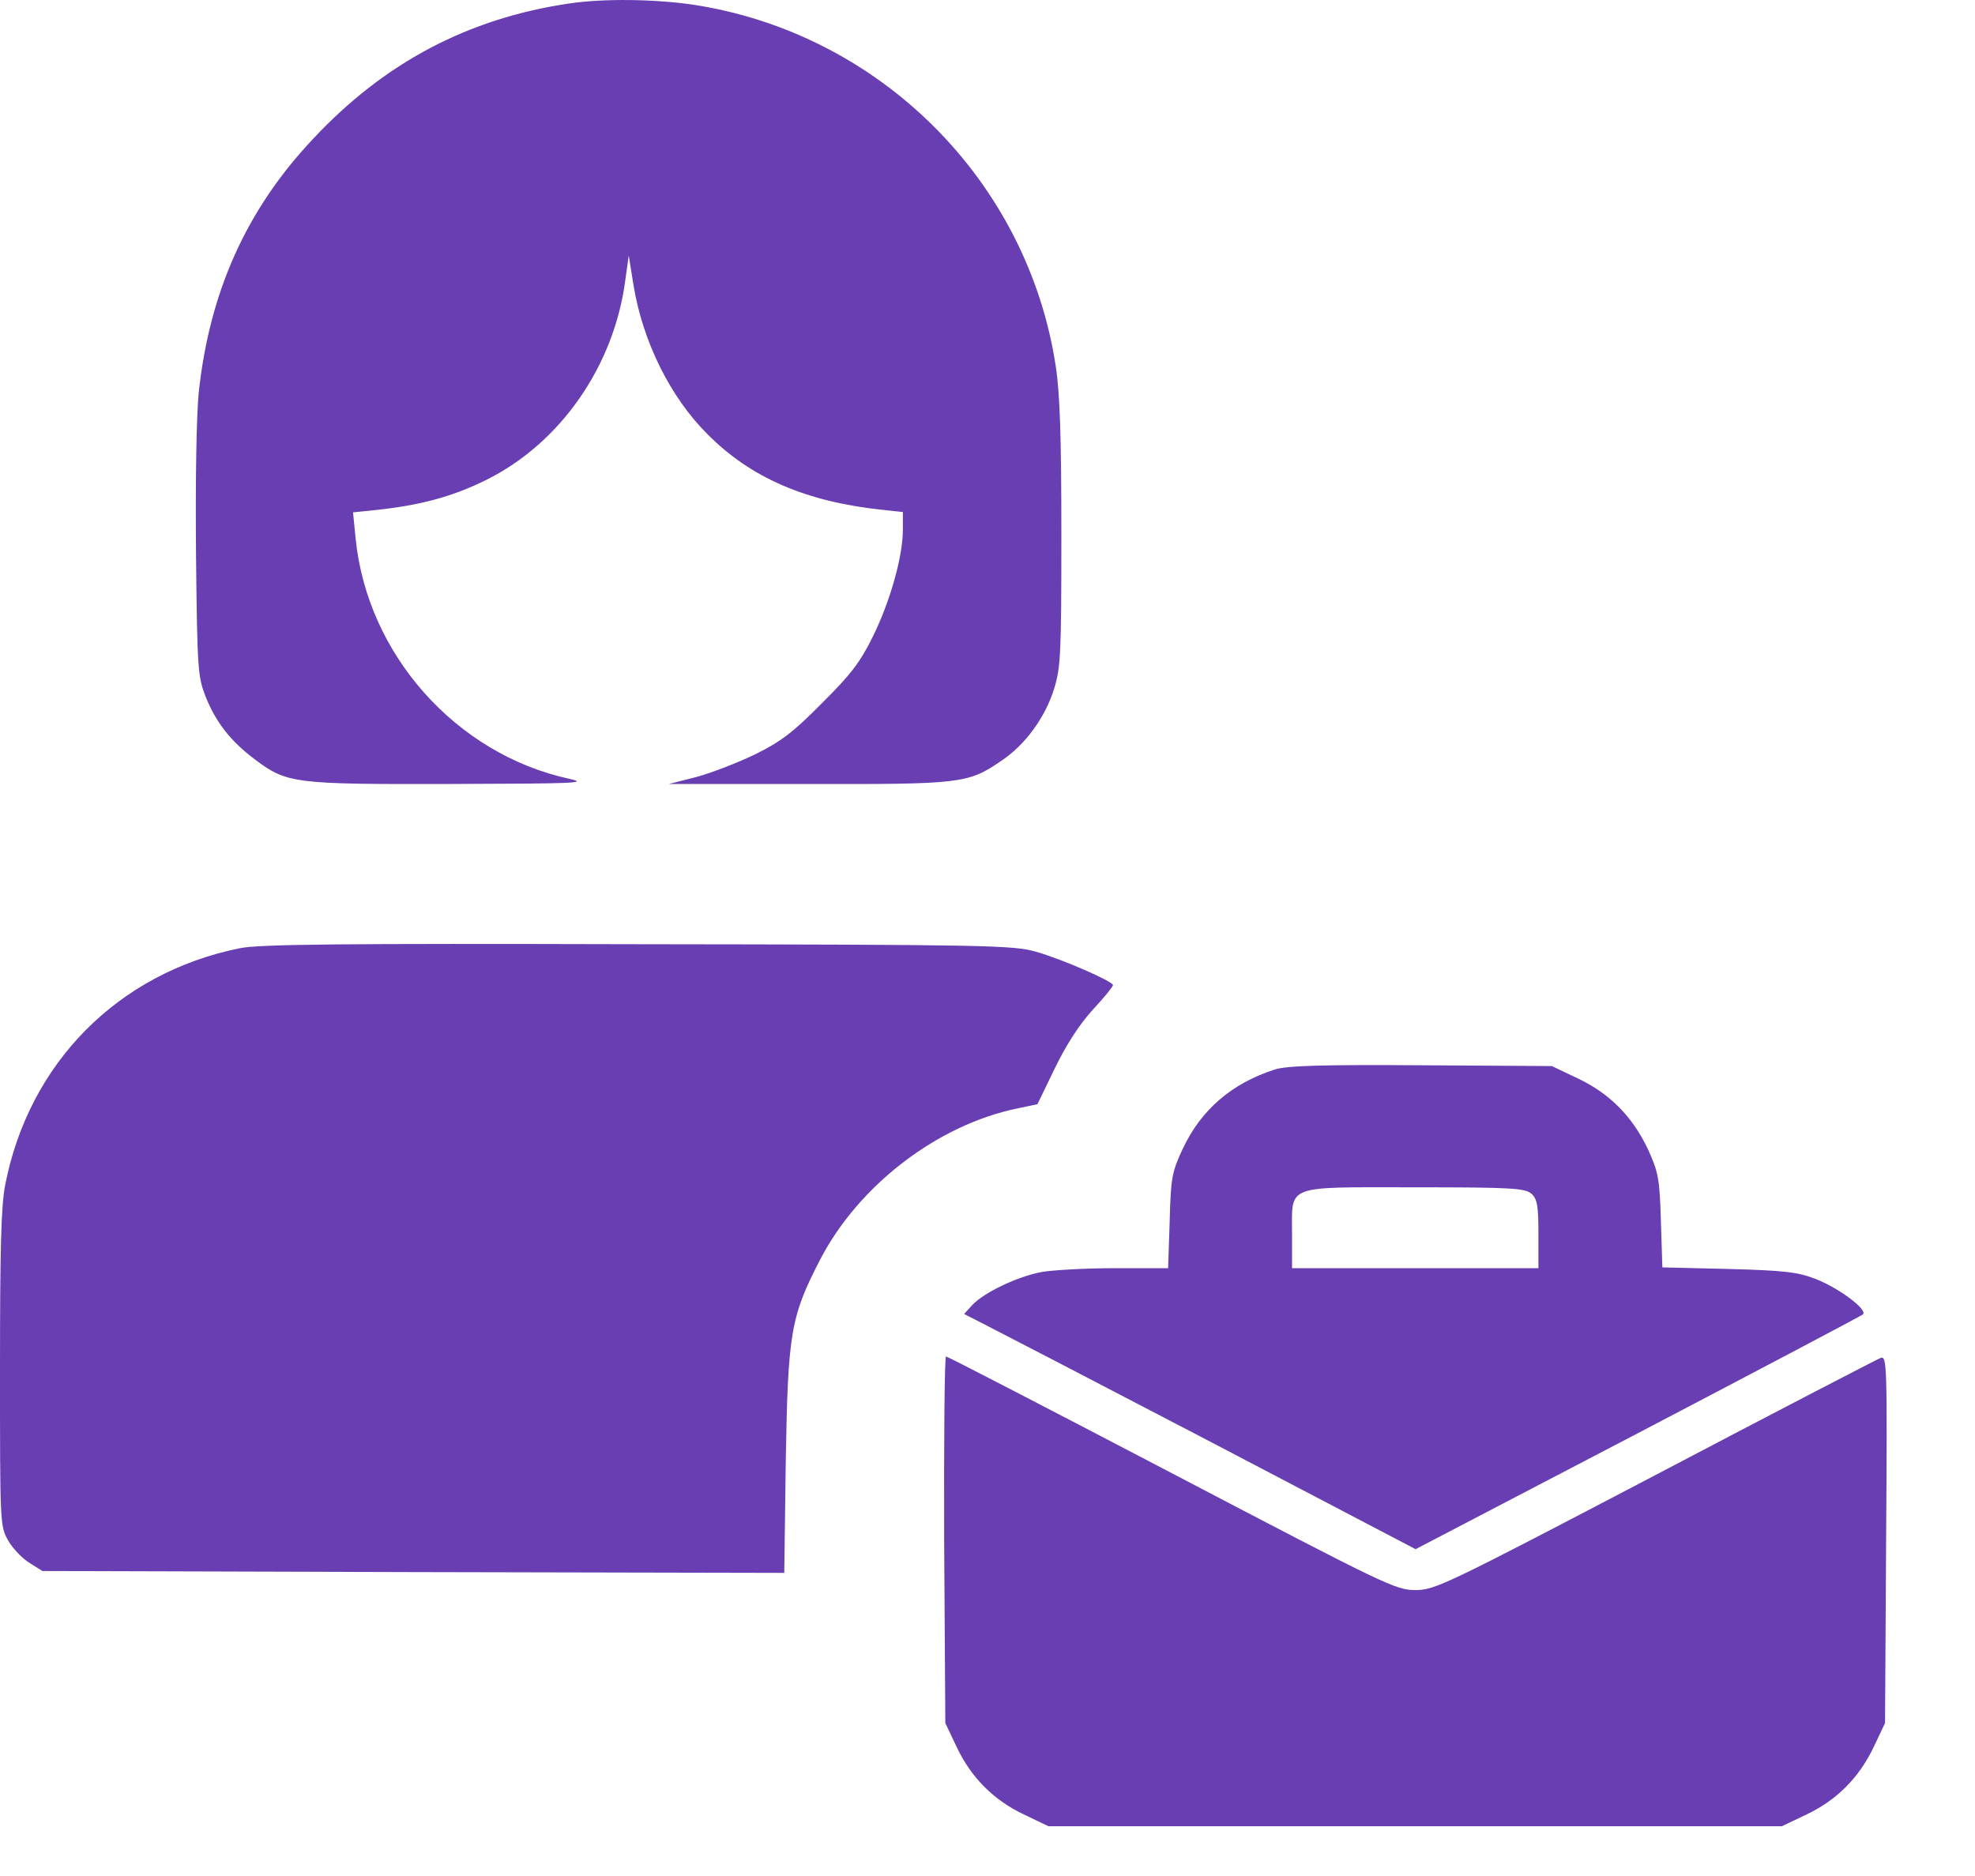
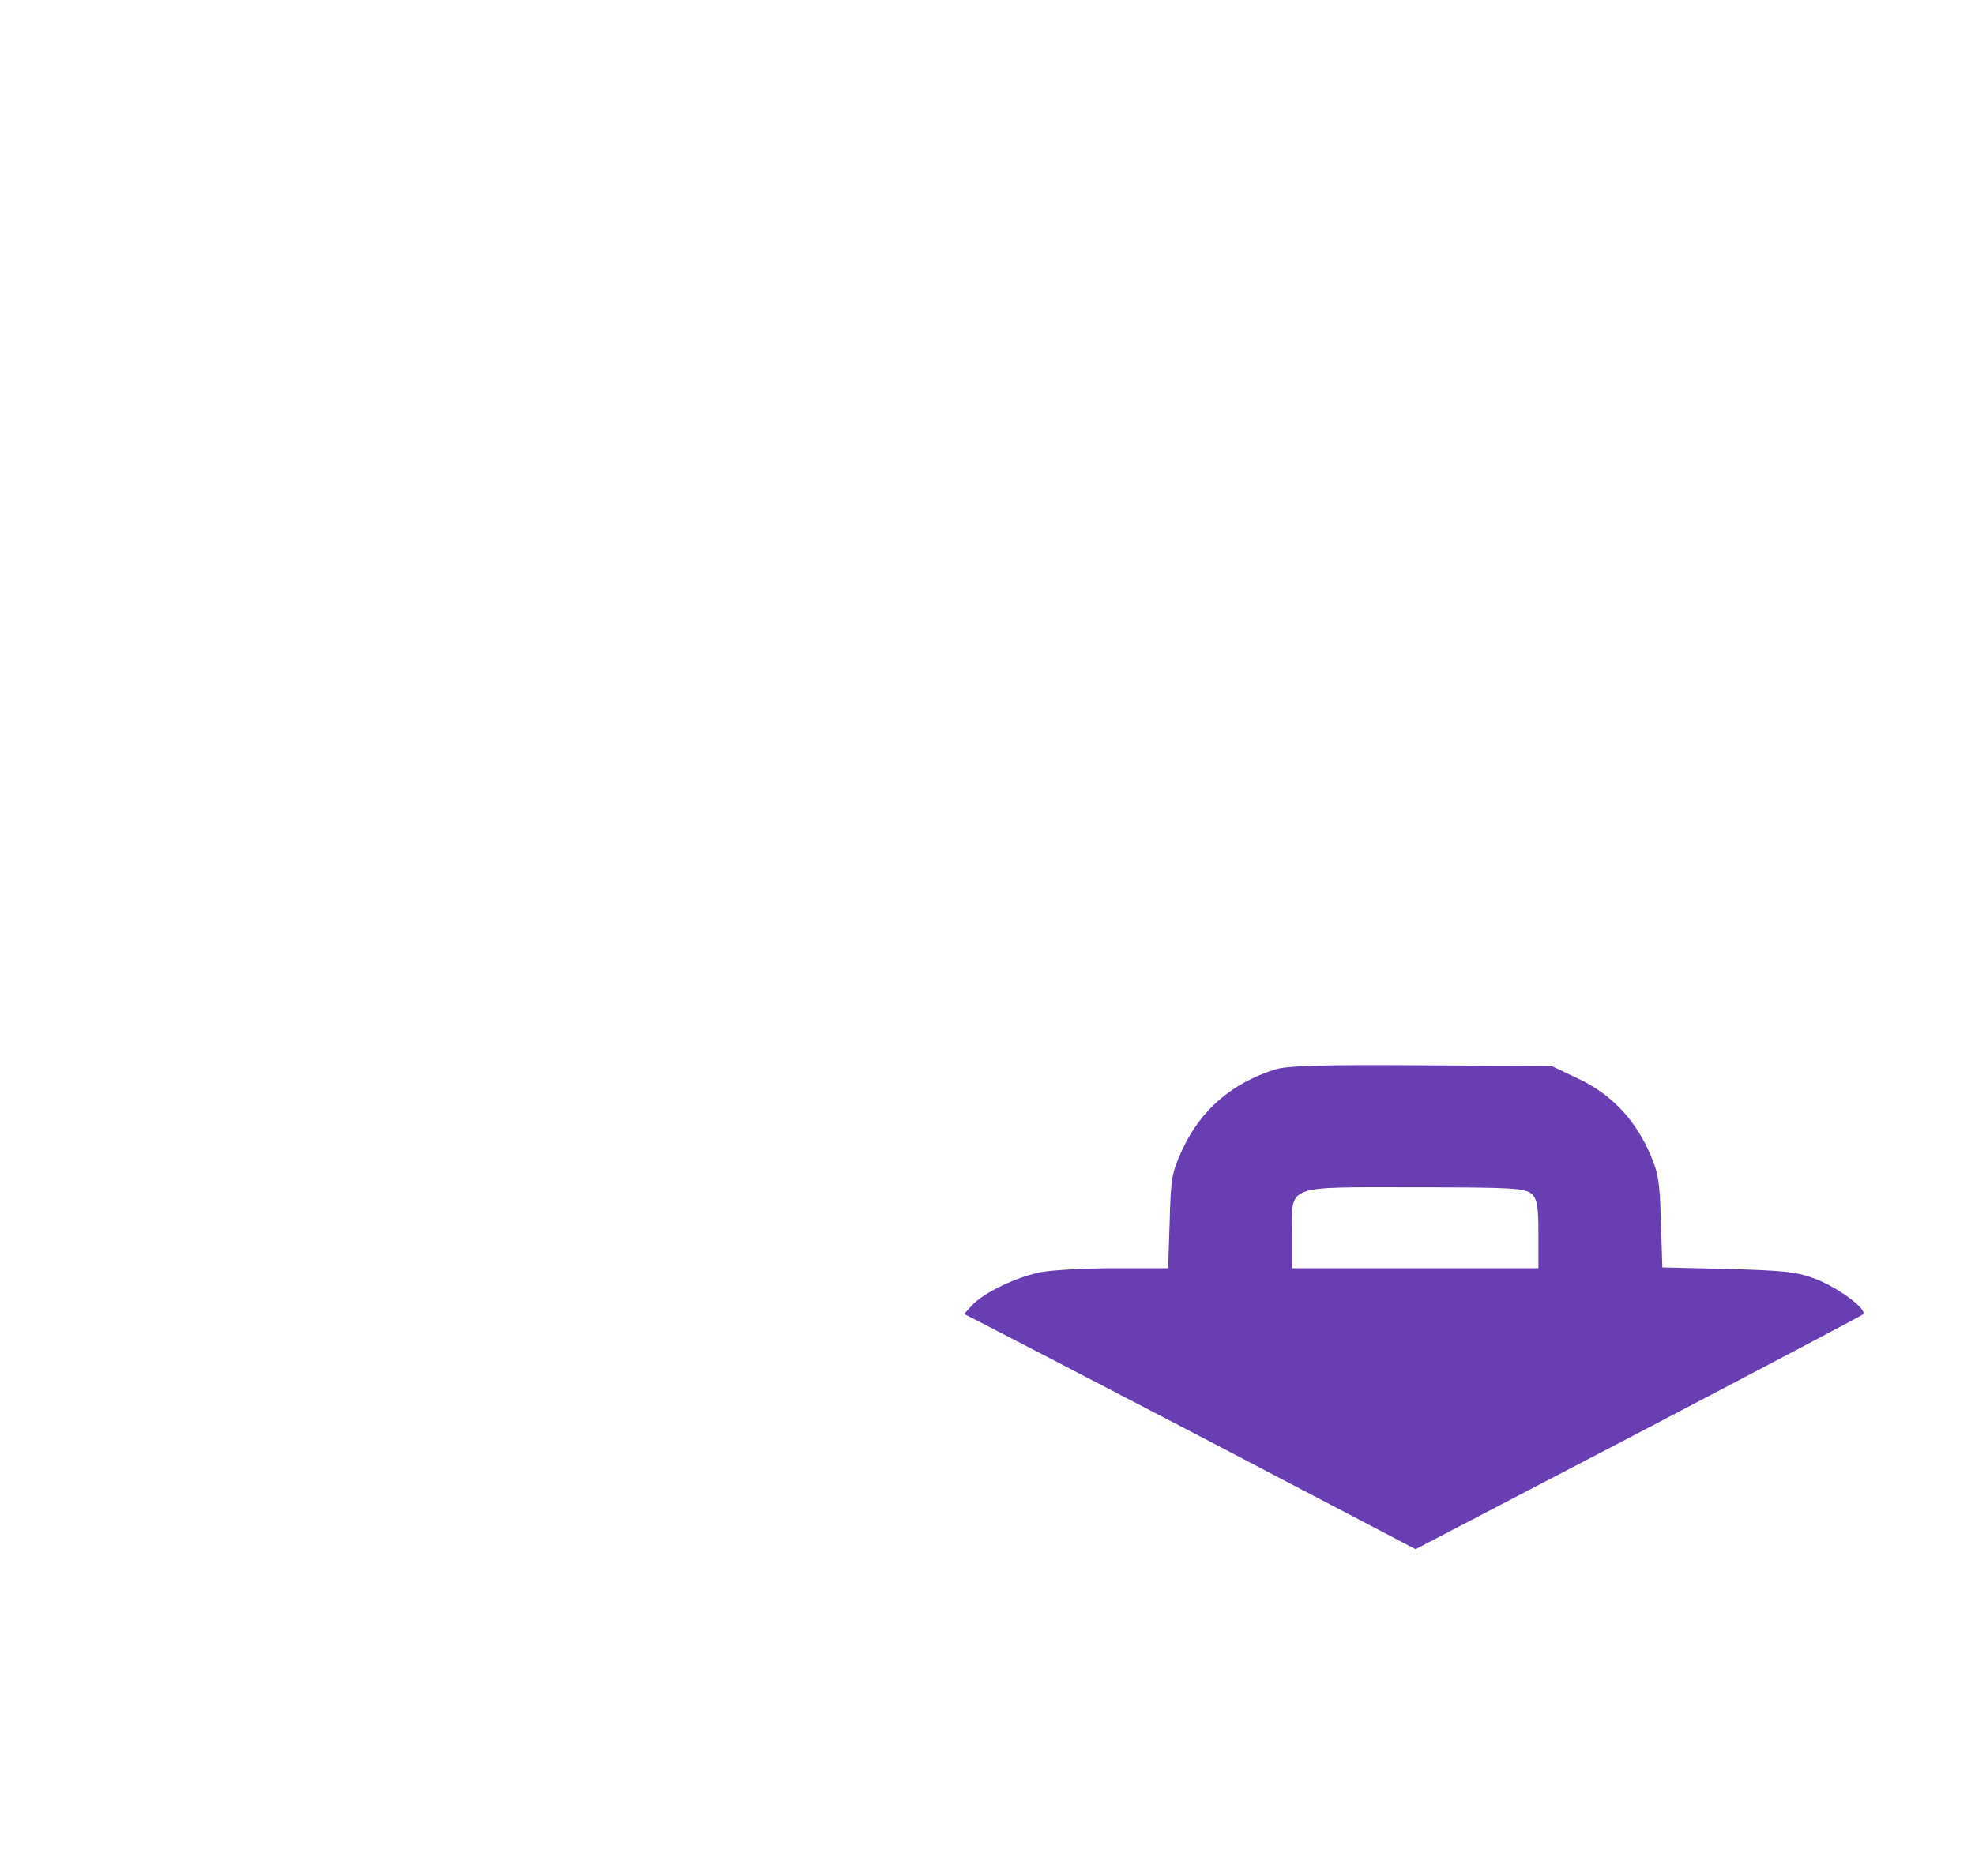
<svg xmlns="http://www.w3.org/2000/svg" width="20" height="19" viewBox="0 0 20 19" fill="none">
-   <path d="M5.766 0.035C4.743 0.185 3.892 0.633 3.168 1.409C2.493 2.125 2.12 2.961 2.012 3.98C1.989 4.219 1.978 4.868 1.985 5.611C1.997 6.787 2.004 6.854 2.082 7.055C2.187 7.317 2.336 7.507 2.579 7.69C2.907 7.936 2.974 7.944 4.568 7.94C5.833 7.936 5.964 7.932 5.766 7.888C4.616 7.638 3.717 6.626 3.601 5.451L3.575 5.189L3.792 5.167C4.254 5.118 4.575 5.033 4.923 4.861C5.676 4.488 6.221 3.704 6.333 2.831L6.367 2.588L6.415 2.887C6.509 3.461 6.789 4.025 7.165 4.398C7.602 4.839 8.162 5.081 8.931 5.163L9.143 5.186V5.365C9.143 5.637 9.013 6.096 8.837 6.451C8.71 6.708 8.613 6.835 8.322 7.123C8.035 7.414 7.908 7.511 7.651 7.638C7.475 7.723 7.206 7.828 7.053 7.869L6.774 7.94H8.177C9.726 7.944 9.804 7.936 10.136 7.708C10.379 7.548 10.584 7.268 10.674 6.977C10.741 6.761 10.748 6.634 10.748 5.41C10.748 4.428 10.733 3.984 10.692 3.715C10.409 1.831 8.908 0.334 7.016 0.047C6.628 -0.009 6.117 -0.017 5.766 0.035Z" fill="#683EB2" />
-   <path d="M2.426 9.604C1.194 9.854 0.291 10.768 0.052 12.004C0.011 12.216 0 12.653 0 13.866C0 15.433 0 15.456 0.082 15.601C0.127 15.68 0.224 15.784 0.299 15.829L0.429 15.911L4.184 15.922L7.942 15.93L7.957 14.803C7.979 13.5 8.005 13.336 8.307 12.754C8.696 12.004 9.498 11.388 10.312 11.224L10.506 11.183L10.681 10.821C10.793 10.589 10.927 10.38 11.062 10.231C11.177 10.108 11.271 9.992 11.271 9.977C11.271 9.94 10.752 9.712 10.487 9.638C10.259 9.574 10.017 9.567 6.456 9.563C3.433 9.555 2.62 9.563 2.426 9.604Z" fill="#683EB2" />
  <path d="M12.909 10.832C12.472 10.973 12.164 11.238 11.977 11.635C11.868 11.869 11.856 11.928 11.845 12.364L11.829 12.844H11.291C10.998 12.844 10.659 12.863 10.546 12.883C10.301 12.93 9.966 13.089 9.845 13.218L9.763 13.308L9.93 13.393C10.024 13.44 11.053 13.974 12.219 14.582L14.335 15.69L16.585 14.516C17.82 13.869 18.849 13.327 18.865 13.312C18.916 13.265 18.623 13.046 18.386 12.953C18.206 12.883 18.066 12.867 17.505 12.852L16.834 12.836L16.819 12.36C16.807 11.932 16.791 11.865 16.686 11.635C16.53 11.308 16.3 11.074 15.977 10.922L15.715 10.797L14.39 10.789C13.392 10.782 13.026 10.793 12.909 10.832ZM15.509 12.091C15.567 12.142 15.579 12.216 15.579 12.501V12.844H14.332H13.084V12.505C13.084 11.99 12.998 12.025 14.324 12.025C15.306 12.025 15.446 12.033 15.509 12.091Z" fill="#683EB2" />
-   <path d="M9.561 15.593L9.573 17.451L9.688 17.694C9.834 18.003 10.065 18.235 10.375 18.38L10.617 18.496H14.331H18.044L18.294 18.377C18.6 18.231 18.824 18.007 18.974 17.694L19.089 17.451L19.1 15.589C19.112 13.812 19.108 13.73 19.044 13.753C19.007 13.768 17.977 14.301 16.757 14.943C14.618 16.063 14.529 16.104 14.331 16.104C14.133 16.104 14.029 16.052 11.868 14.921C10.625 14.271 9.595 13.738 9.58 13.738C9.565 13.738 9.558 14.574 9.561 15.593Z" fill="#683EB2" />
</svg>